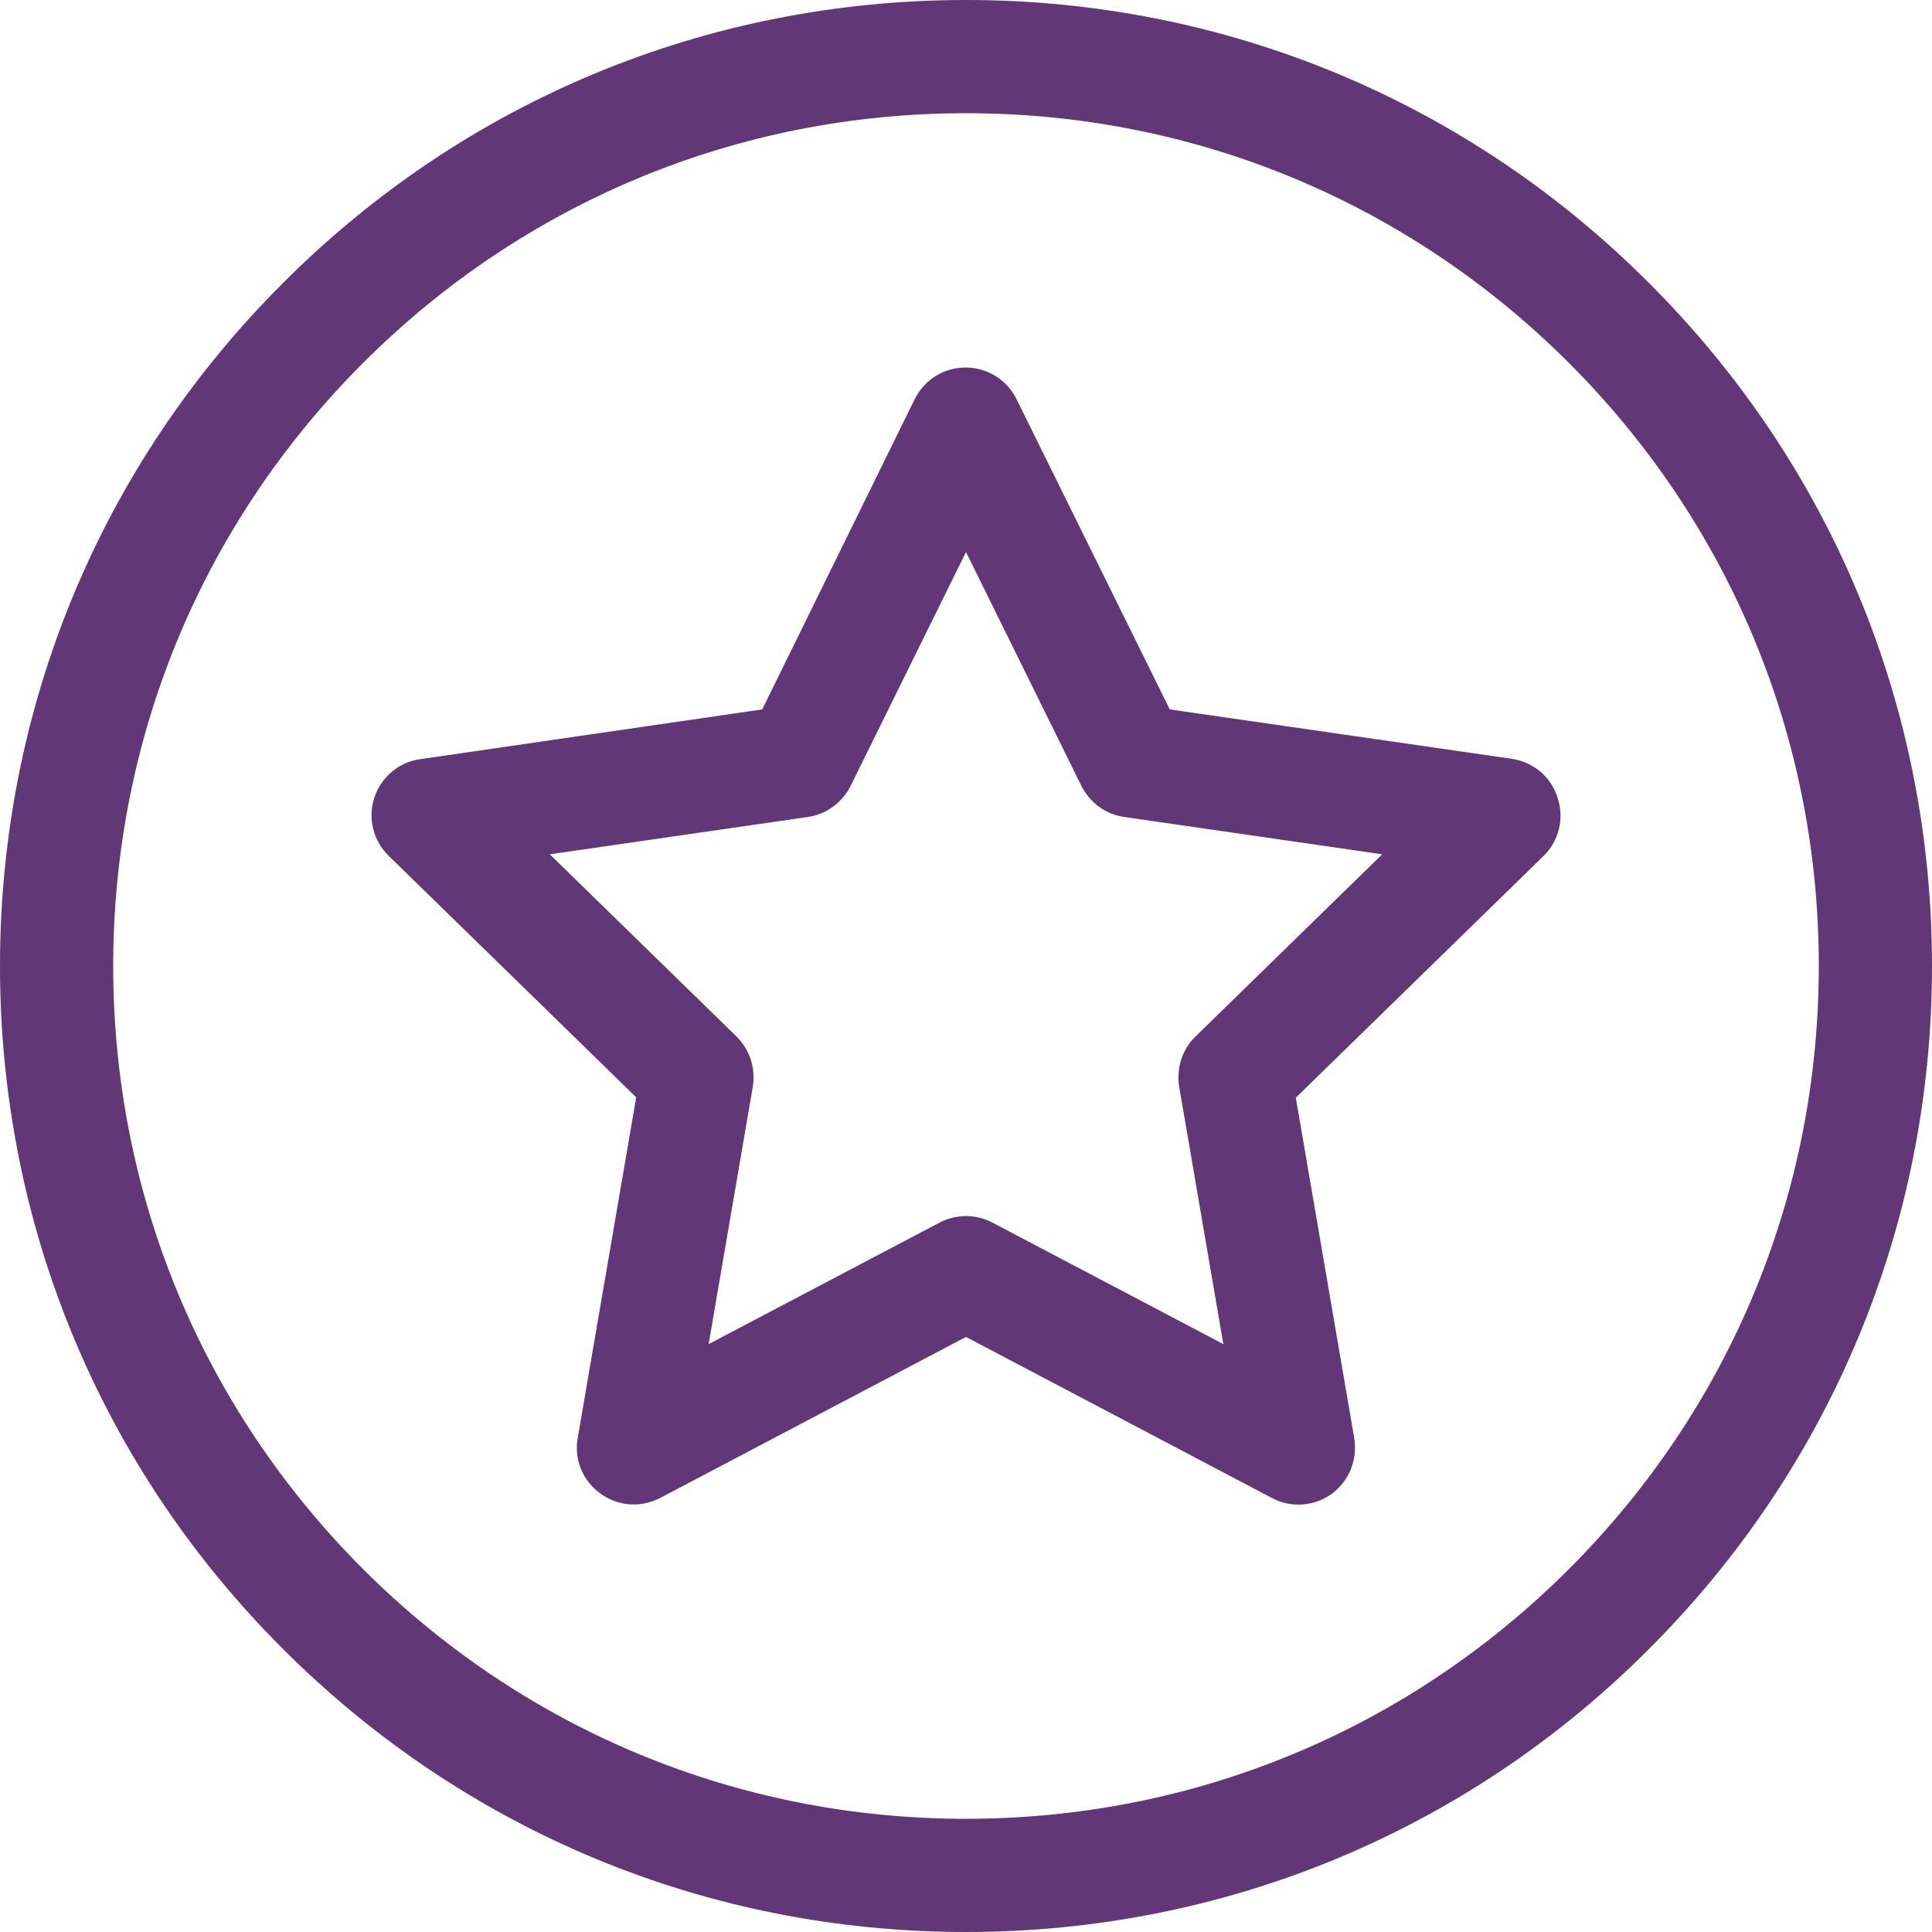
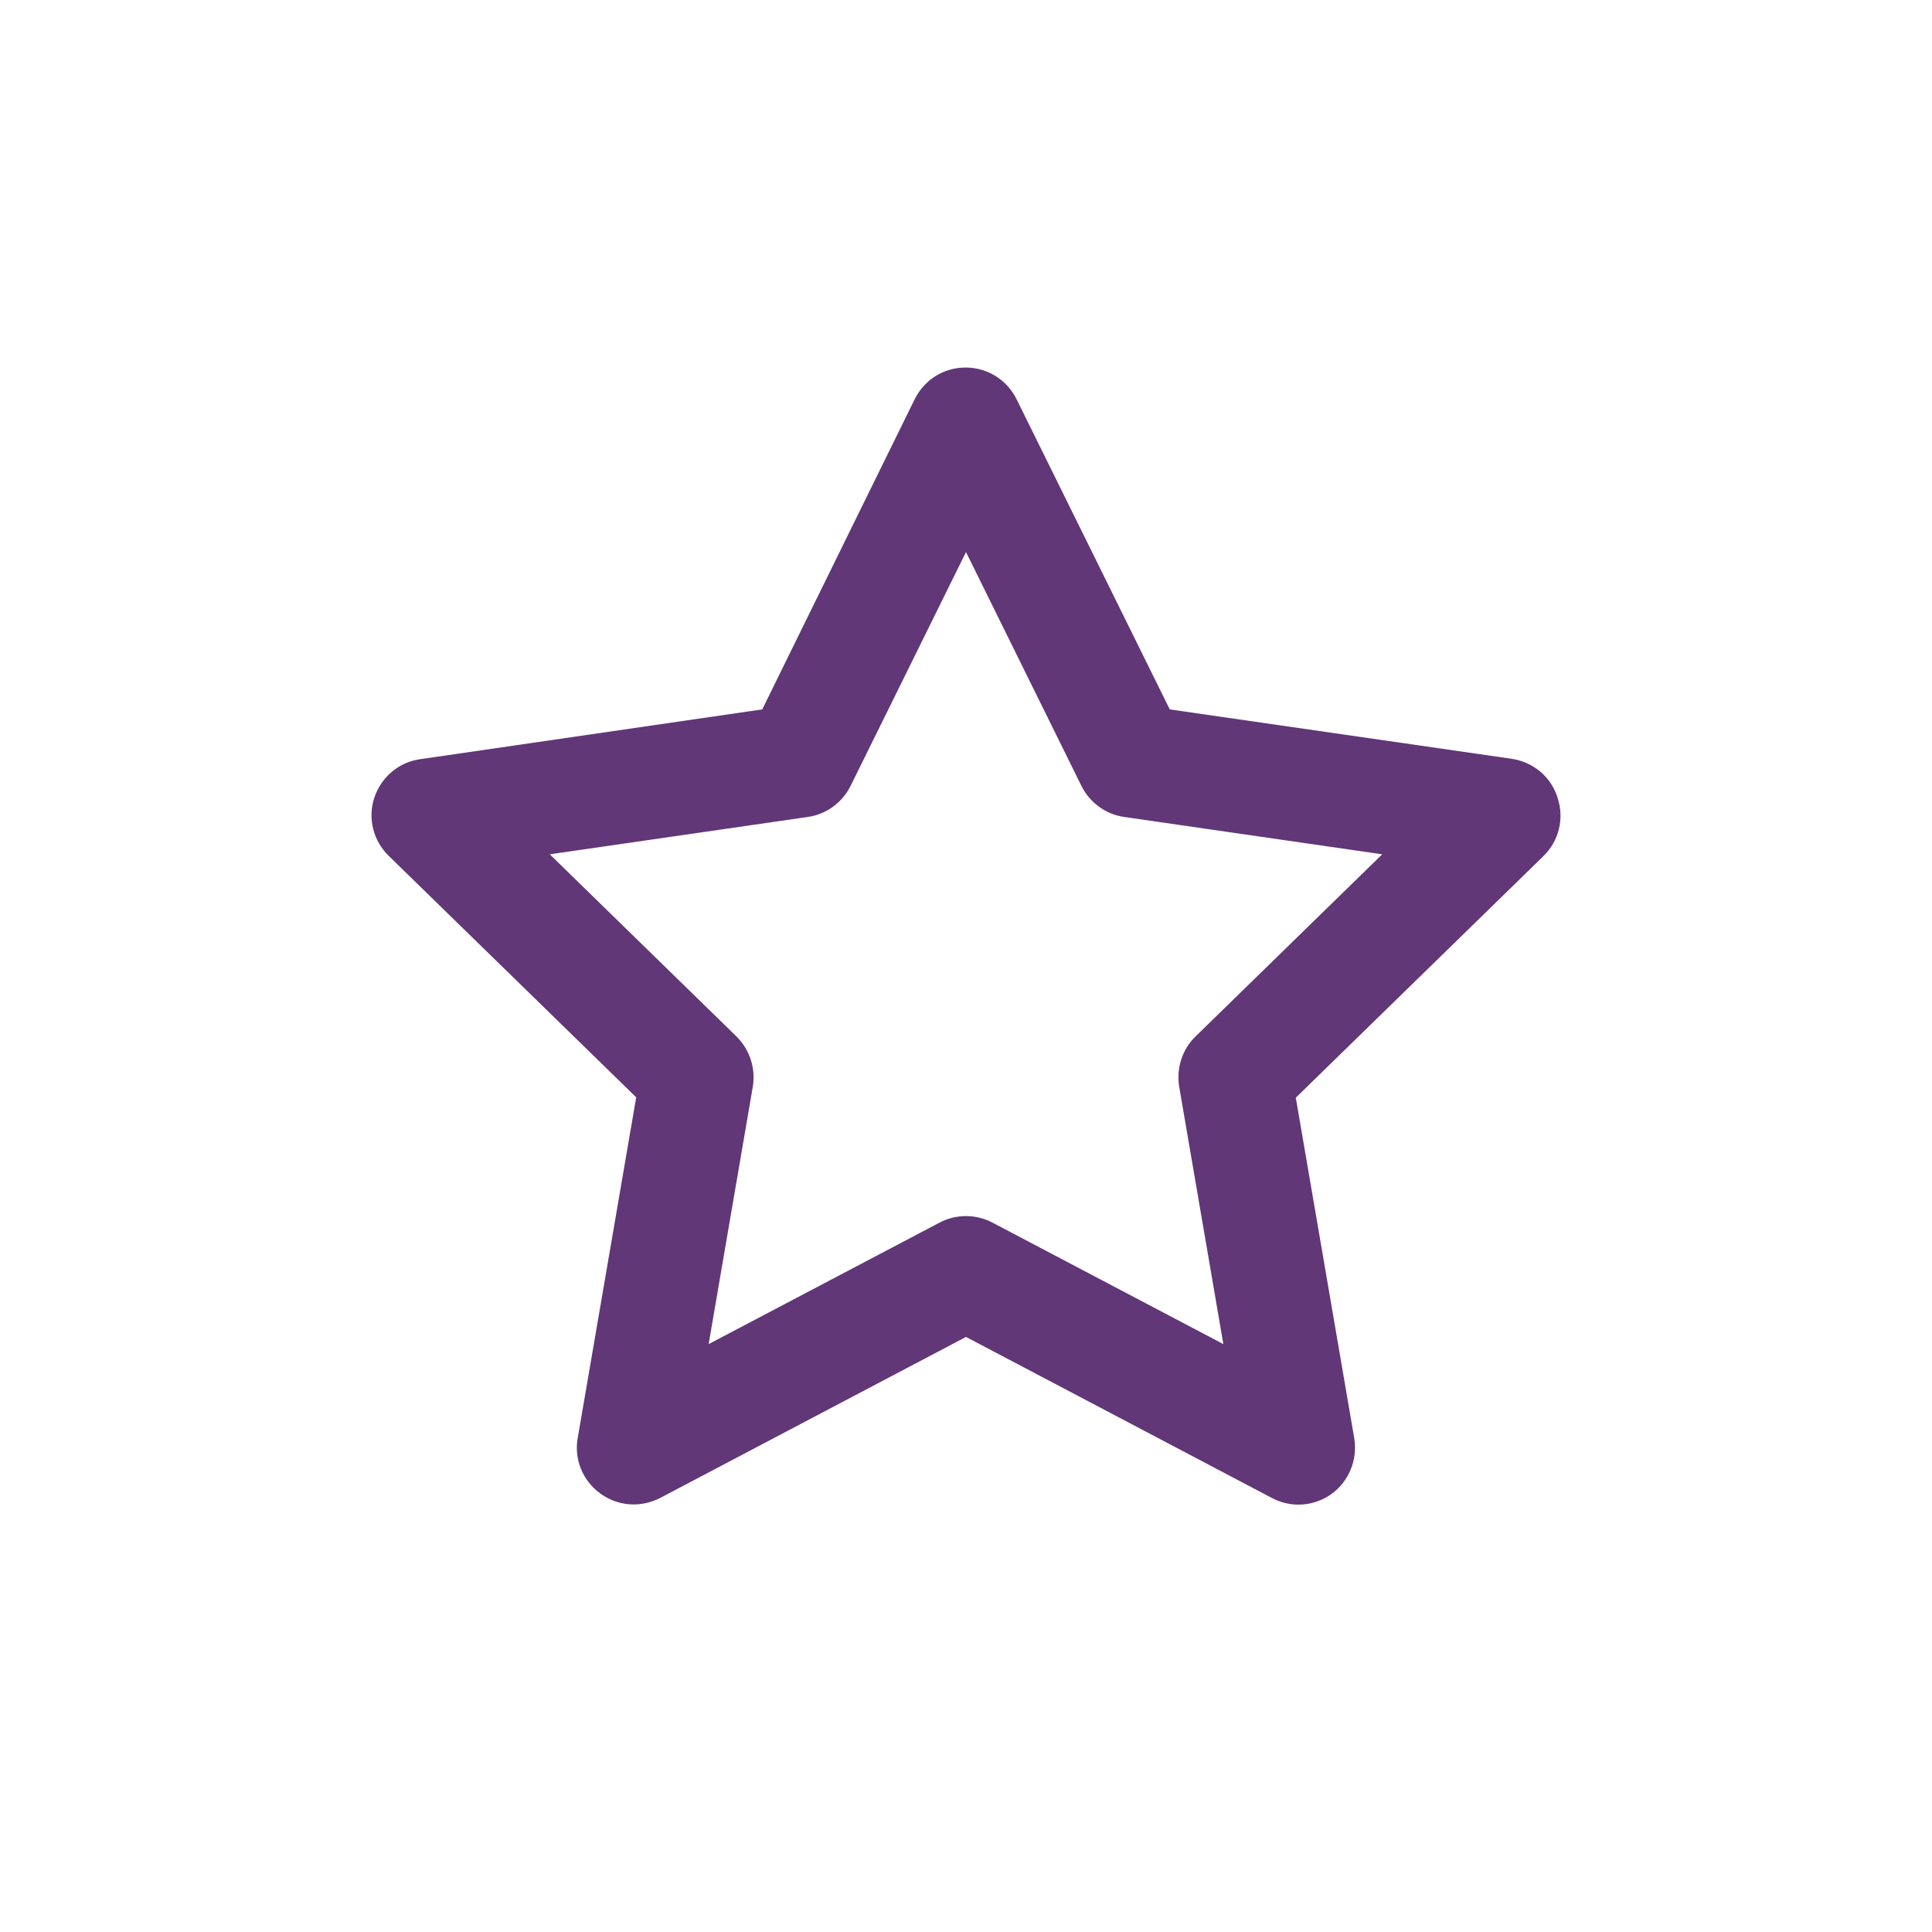
<svg xmlns="http://www.w3.org/2000/svg" version="1.1" id="Capa_1" x="0px" y="0px" viewBox="0 0 512 512" style="enable-background:new 0 0 512 512;" xml:space="preserve">
  <style type="text/css">
	.st0{fill:#613777;}
</style>
  <g>
-     <path class="st0" d="M437,75C388.7,26.6,324.4,0,256,0S123.3,26.6,75,75C26.6,123.3,0,187.6,0,256s26.6,132.7,75,181   c48.4,48.4,112.6,75,181,75s132.7-26.6,181-75c48.4-48.4,75-112.6,75-181S485.4,123.3,437,75L437,75z M415.8,415.8   C373.1,458.5,316.4,482,256,482s-117.1-23.5-159.8-66.2S30,316.4,30,256S53.5,138.9,96.2,96.2S195.6,30,256,30   s117.1,23.5,159.8,66.2S482,195.6,482,256S458.5,373.1,415.8,415.8z" />
    <path class="st0" d="M400.7,201.1L310,188l-40.6-82.2c-2.5-5.1-7.7-8.4-13.5-8.4s-10.9,3.2-13.5,8.4L202,188l-90.7,13.2   c-5.7,0.8-10.3,4.8-12.1,10.2c-1.8,5.4-0.3,11.4,3.8,15.4l65.6,64l-15.5,90.3c-1,5.6,1.3,11.3,6,14.7c2.6,1.9,5.7,2.9,8.8,2.9   c2.4,0,4.8-0.6,7-1.7l81.1-42.7l81.1,42.7c5.1,2.7,11.2,2.2,15.8-1.1c4.6-3.4,6.9-9,6-14.7l-15.5-90.3l65.6-64   c4.1-4,5.6-9.9,3.8-15.4C411.1,205.9,406.4,202,400.7,201.1L400.7,201.1z M316.8,274.7c-3.5,3.4-5.1,8.4-4.3,13.3l11.7,68.2   L263,324c-4.4-2.3-9.6-2.3-14,0l-61.2,32.2l11.7-68.2c0.8-4.9-0.8-9.8-4.3-13.3l-49.5-48.3l68.4-9.9c4.9-0.7,9.1-3.8,11.3-8.2   l30.6-62l30.6,62c2.2,4.4,6.4,7.5,11.3,8.2l68.4,9.9L316.8,274.7z" />
  </g>
</svg>